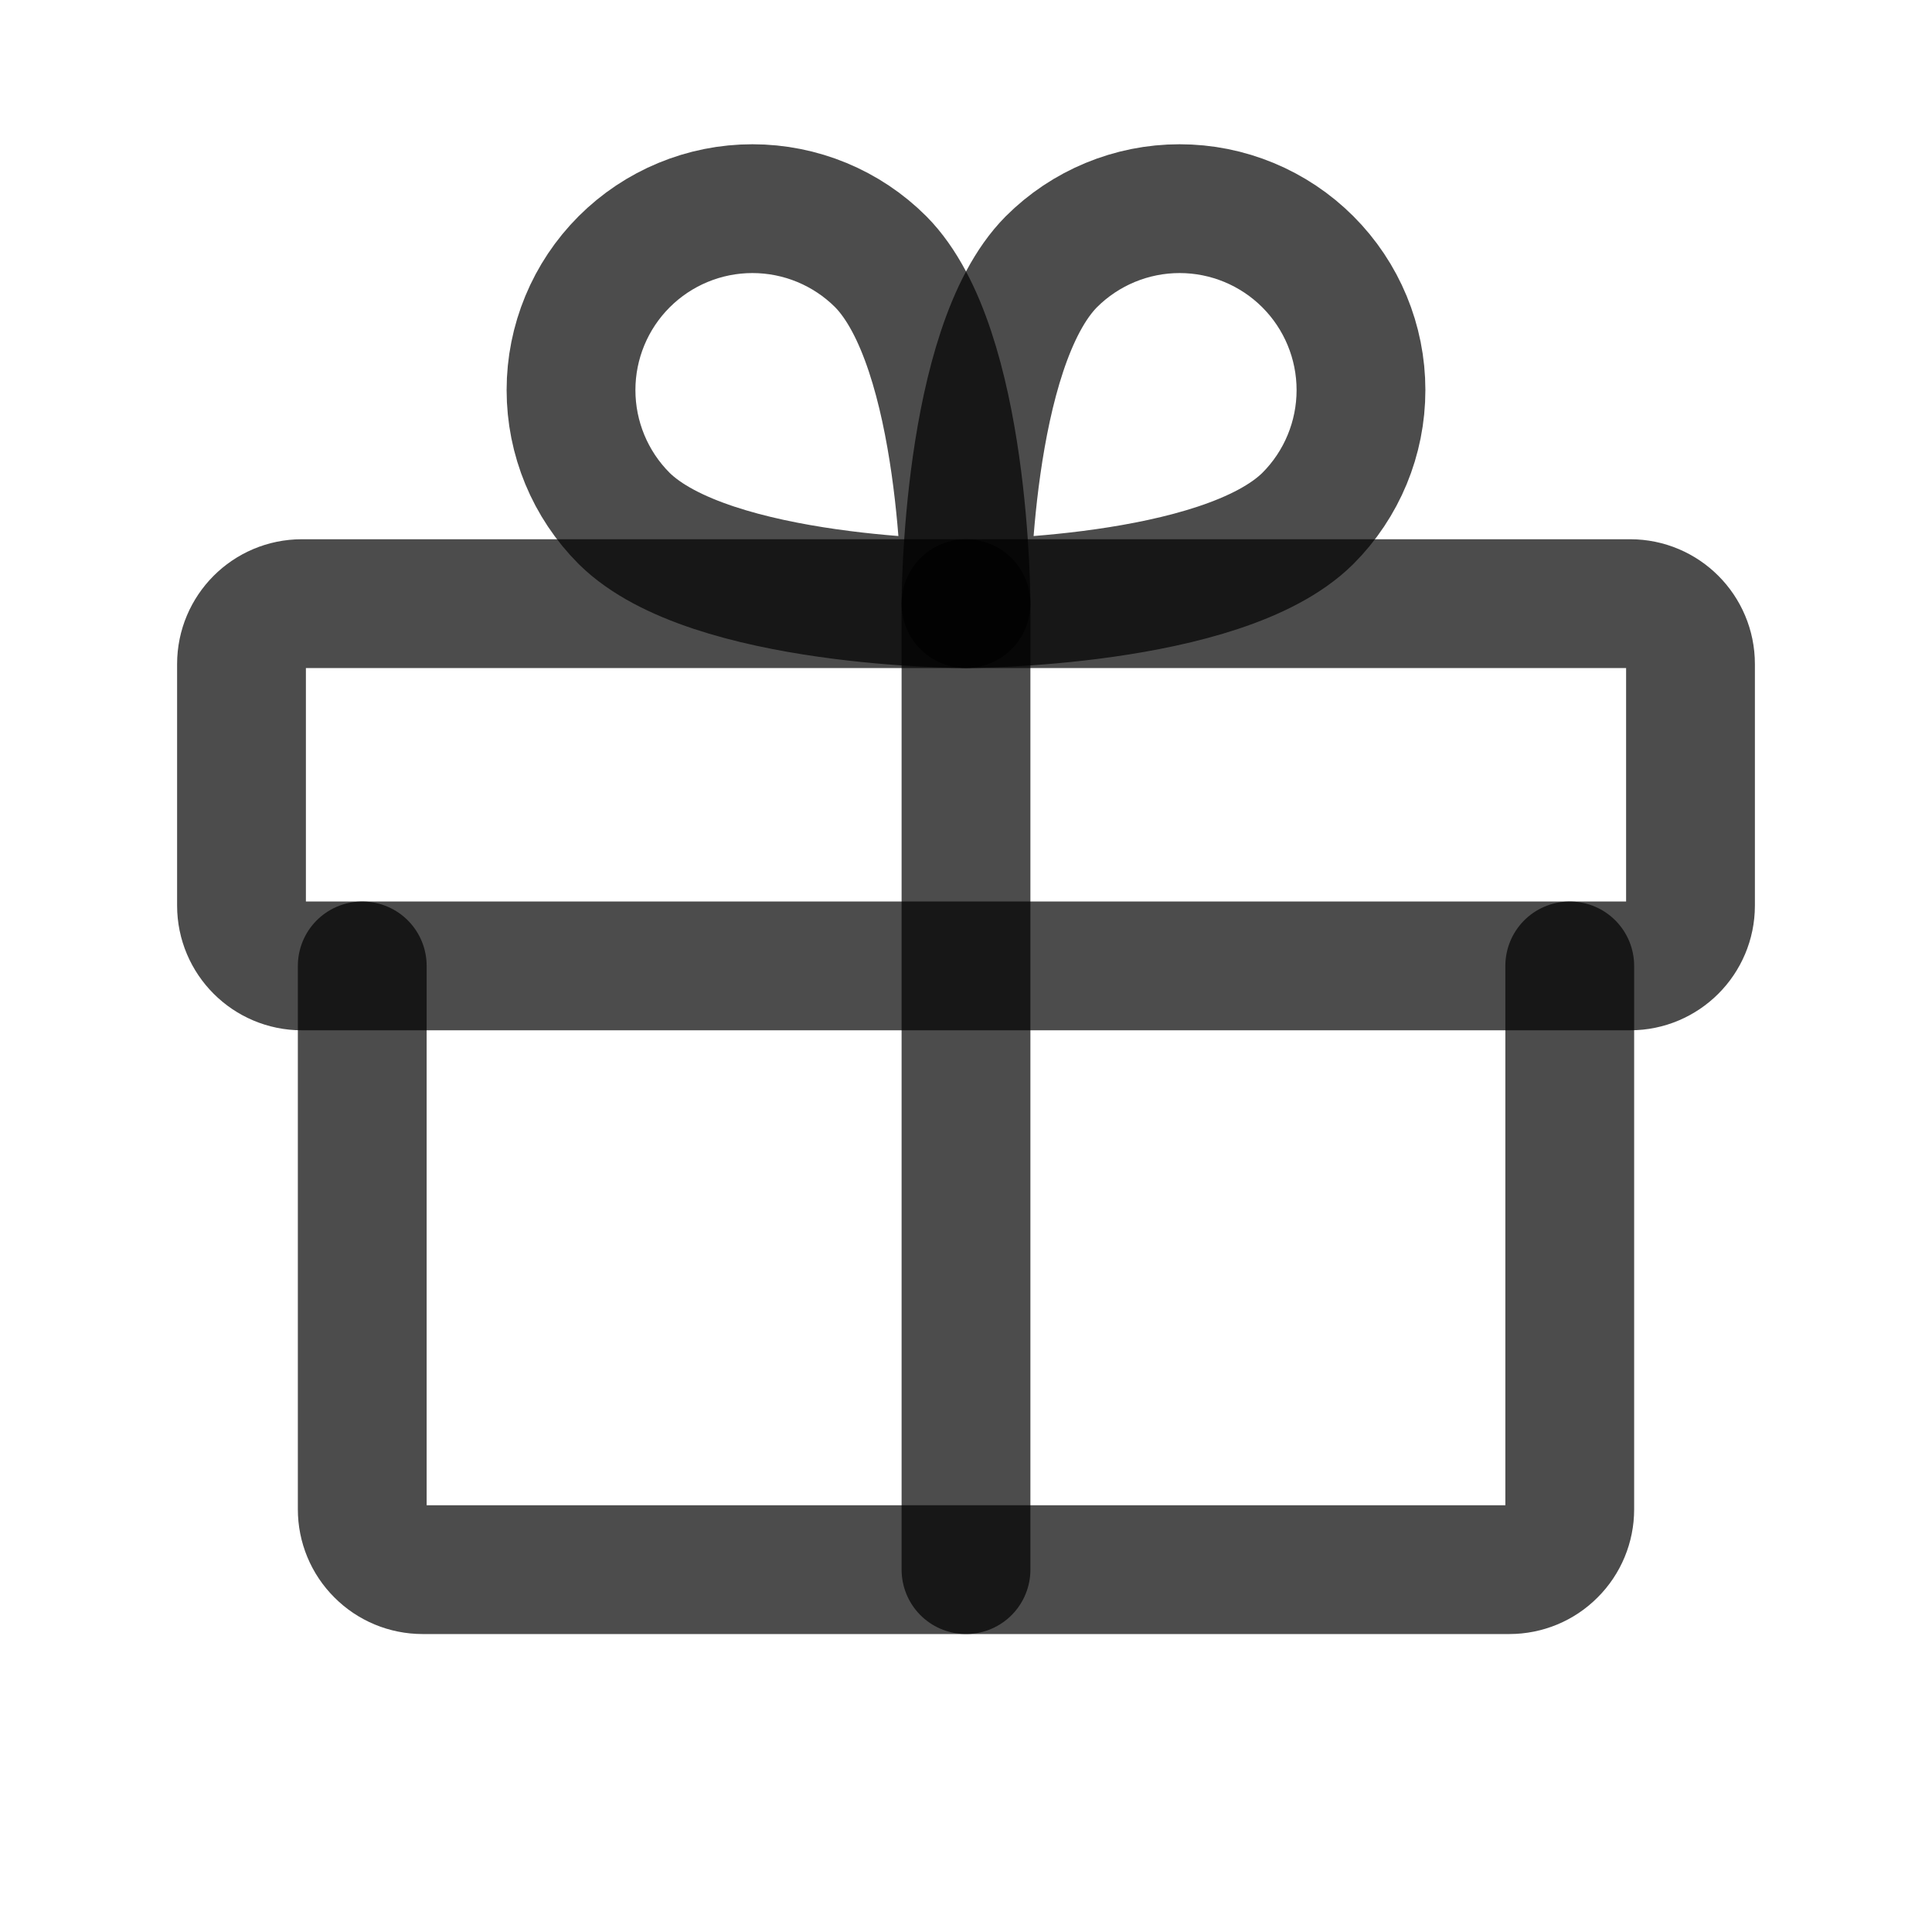
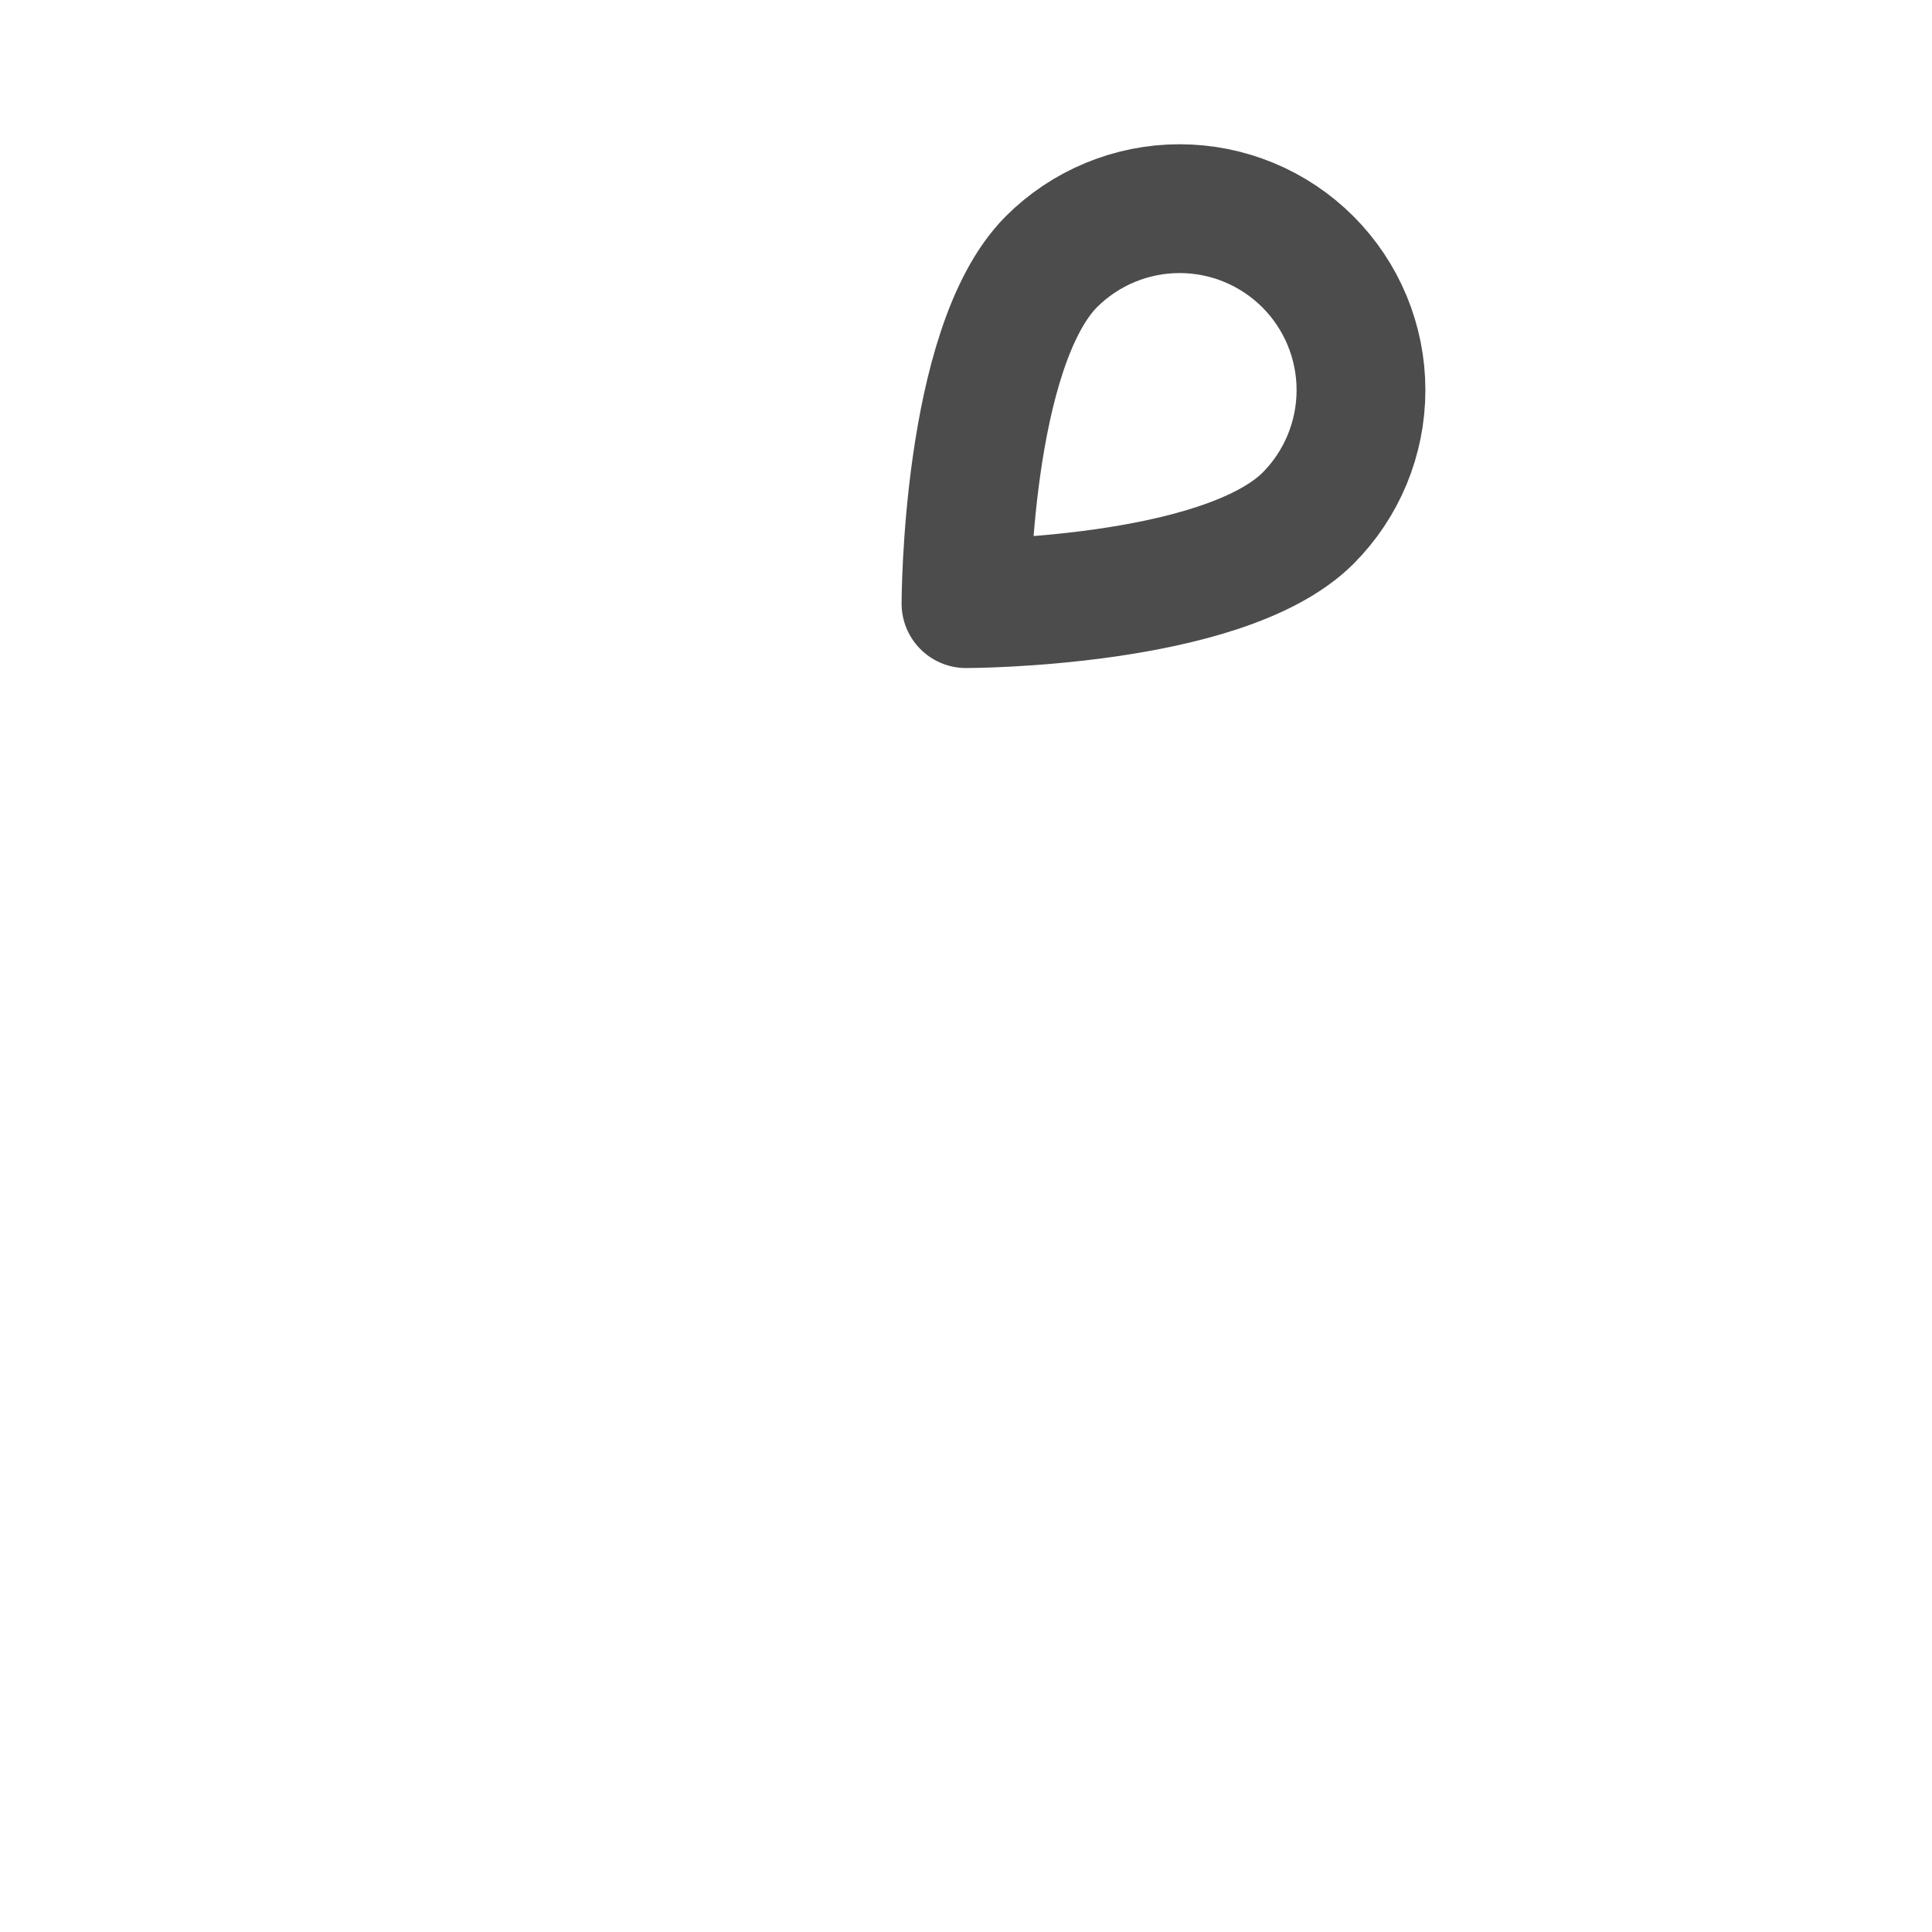
<svg xmlns="http://www.w3.org/2000/svg" width="18" height="18" viewBox="0 0 18 18" fill="none">
-   <path d="M15.188 5.624H2.812C2.502 5.624 2.25 5.876 2.25 6.187V8.437C2.25 8.747 2.502 8.999 2.812 8.999H15.188C15.498 8.999 15.75 8.747 15.75 8.437V6.187C15.75 5.876 15.498 5.624 15.188 5.624Z" stroke="black" stroke-opacity="0.7" stroke-width="1.2" stroke-linecap="round" stroke-linejoin="round" />
-   <path d="M14.625 8.999V14.062C14.625 14.211 14.566 14.354 14.46 14.459C14.355 14.565 14.212 14.624 14.062 14.624H3.938C3.788 14.624 3.645 14.565 3.54 14.459C3.434 14.354 3.375 14.211 3.375 14.062V8.999" stroke="black" stroke-opacity="0.7" stroke-width="1.2" stroke-linecap="round" stroke-linejoin="round" />
-   <path d="M9 5.624V14.624" stroke="black" stroke-opacity="0.7" stroke-width="1.2" stroke-linecap="round" stroke-linejoin="round" />
  <path d="M12.185 4.83C11.384 5.624 9 5.624 9 5.624C9 5.624 9 3.241 9.795 2.439C10.112 2.122 10.542 1.944 10.99 1.944C11.438 1.944 11.868 2.122 12.185 2.439C12.502 2.756 12.68 3.186 12.68 3.634C12.68 4.083 12.502 4.513 12.185 4.83Z" stroke="black" stroke-opacity="0.7" stroke-width="1.2" stroke-linecap="round" stroke-linejoin="round" />
-   <path d="M5.815 4.83C6.617 5.624 9 5.624 9 5.624C9 5.624 9 3.241 8.206 2.439C7.889 2.122 7.459 1.944 7.01 1.944C6.562 1.944 6.132 2.122 5.815 2.439C5.498 2.756 5.32 3.186 5.32 3.634C5.32 4.083 5.498 4.513 5.815 4.83Z" stroke="black" stroke-opacity="0.7" stroke-width="1.2" stroke-linecap="round" stroke-linejoin="round" />
</svg>